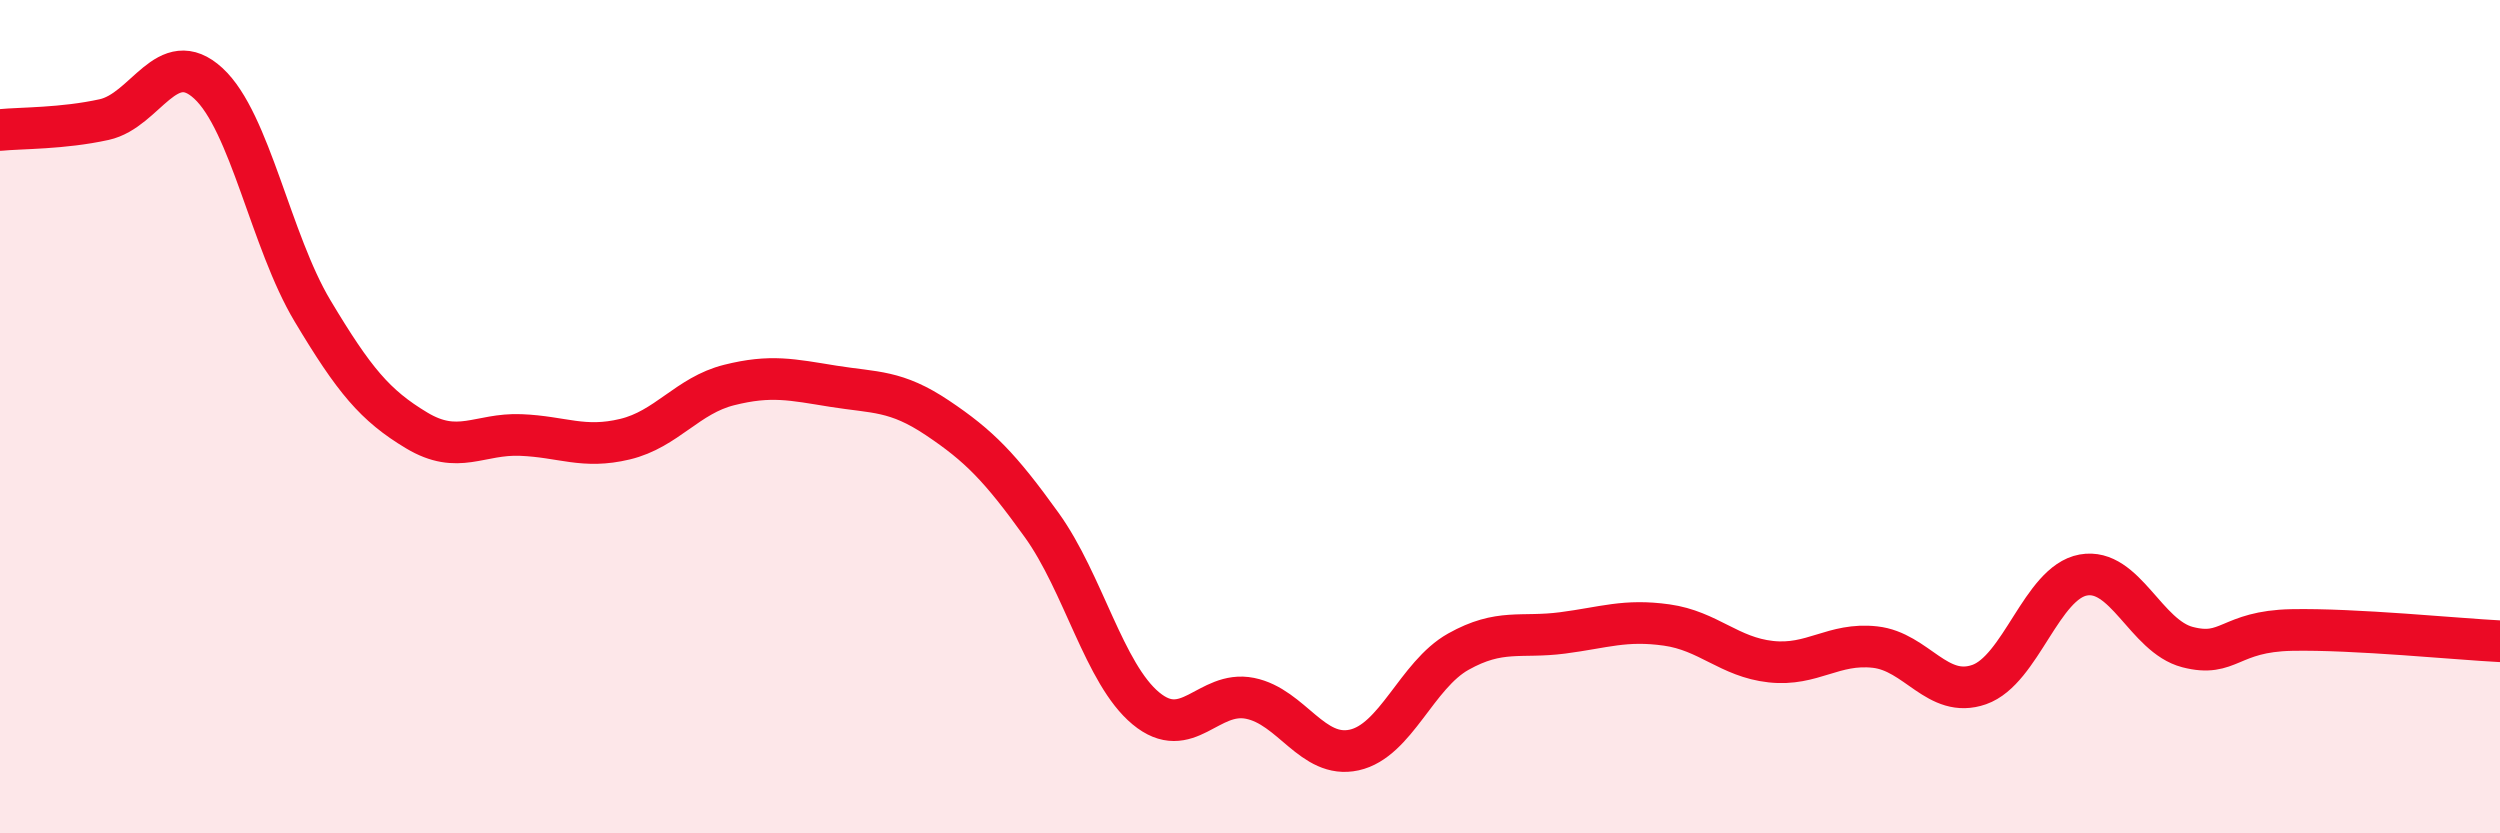
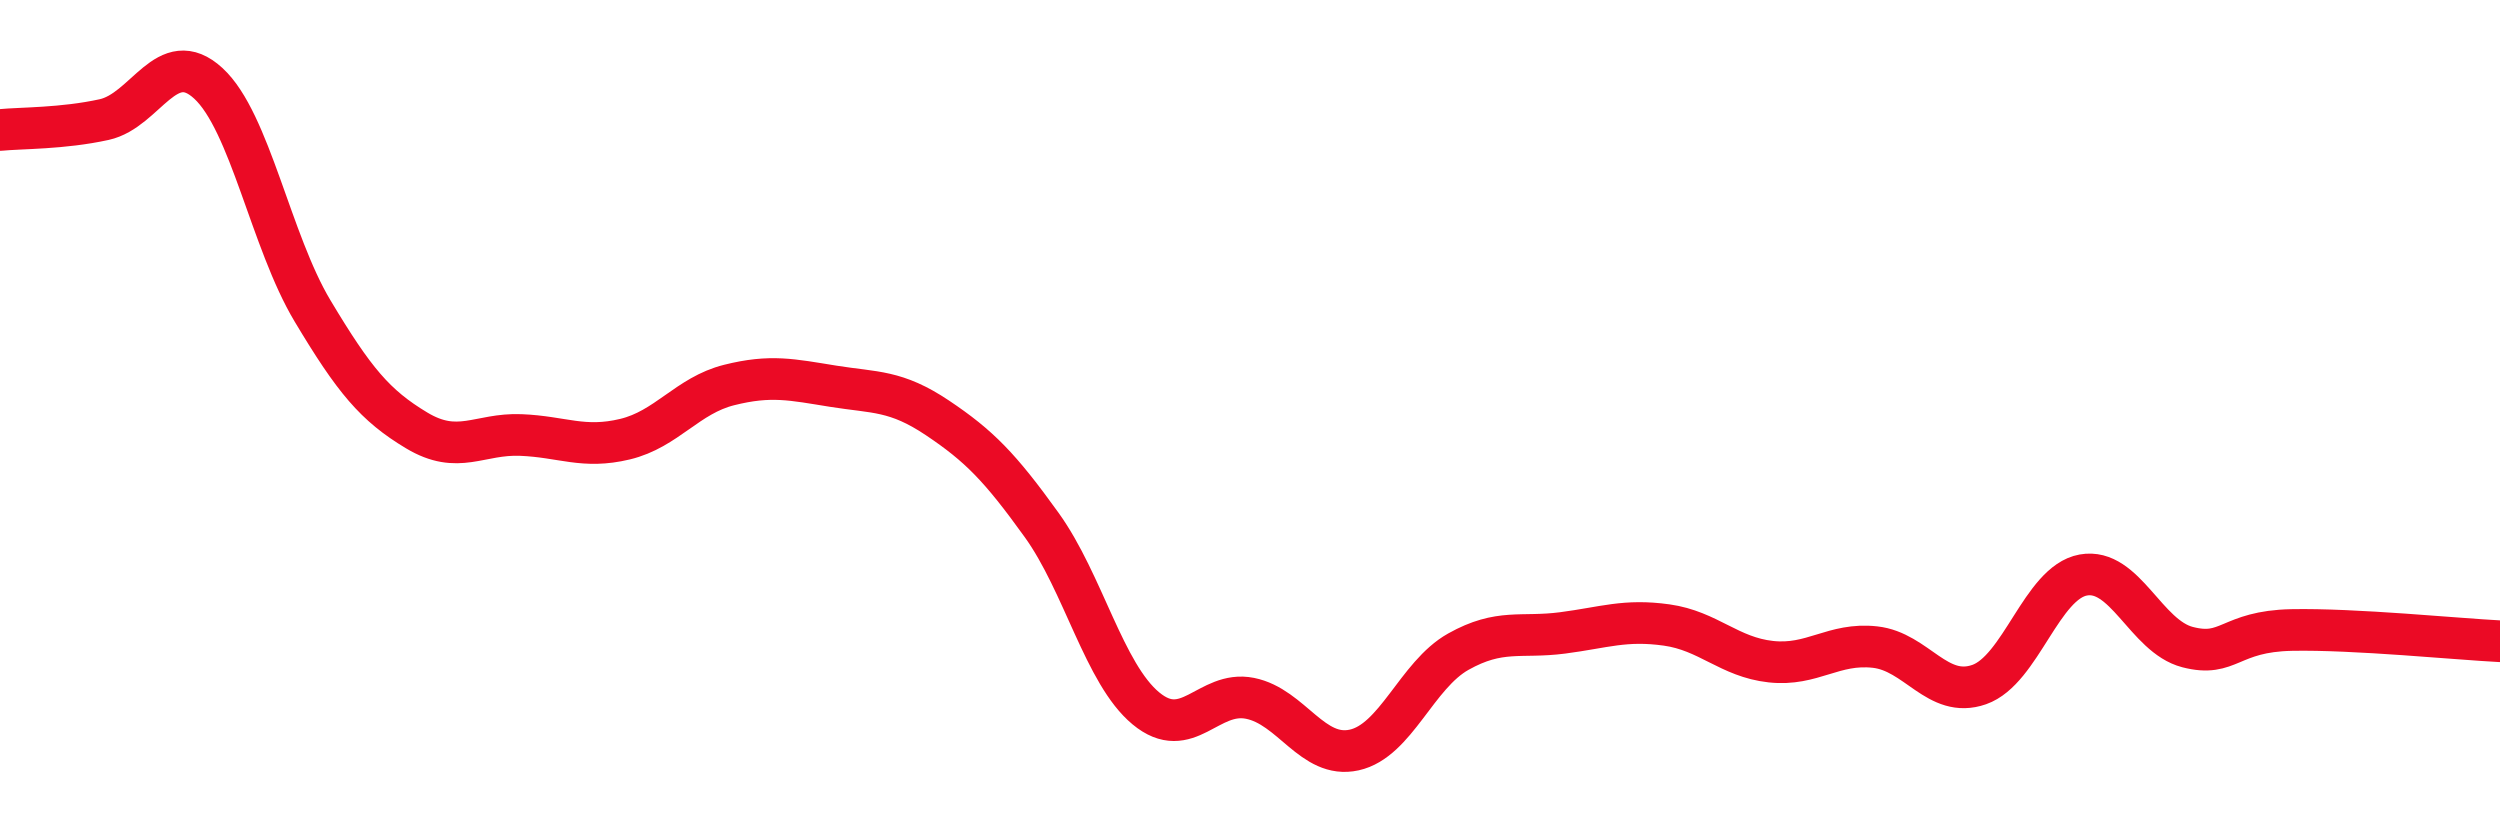
<svg xmlns="http://www.w3.org/2000/svg" width="60" height="20" viewBox="0 0 60 20">
-   <path d="M 0,3.12 C 0.5,3.07 1.5,3.09 2.5,2.87 C 3.5,2.65 4,1.08 5,2 C 6,2.92 6.5,5.79 7.5,7.46 C 8.5,9.13 9,9.73 10,10.33 C 11,10.93 11.5,10.4 12.5,10.44 C 13.5,10.48 14,10.78 15,10.54 C 16,10.3 16.5,9.49 17.5,9.24 C 18.5,8.99 19,9.11 20,9.27 C 21,9.43 21.5,9.36 22.5,10.03 C 23.5,10.7 24,11.21 25,12.6 C 26,13.99 26.5,16.17 27.5,17 C 28.5,17.83 29,16.56 30,16.76 C 31,16.96 31.5,18.22 32.5,18 C 33.5,17.78 34,16.2 35,15.64 C 36,15.08 36.5,15.32 37.5,15.19 C 38.5,15.06 39,14.86 40,15 C 41,15.14 41.5,15.77 42.5,15.88 C 43.5,15.99 44,15.42 45,15.53 C 46,15.64 46.5,16.78 47.5,16.43 C 48.5,16.08 49,13.98 50,13.8 C 51,13.62 51.5,15.27 52.5,15.53 C 53.5,15.79 53.5,15.15 55,15.12 C 56.5,15.09 59,15.34 60,15.39L60 20L0 20Z" fill="#EB0A25" opacity="0.1" stroke-linecap="round" stroke-linejoin="round" />
  <path d="M 0,3.12 C 0.5,3.07 1.5,3.09 2.5,2.87 C 3.5,2.65 4,1.08 5,2 C 6,2.92 6.5,5.79 7.5,7.46 C 8.5,9.13 9,9.73 10,10.33 C 11,10.93 11.5,10.4 12.5,10.44 C 13.5,10.48 14,10.78 15,10.54 C 16,10.3 16.5,9.49 17.5,9.24 C 18.5,8.99 19,9.11 20,9.27 C 21,9.43 21.5,9.36 22.5,10.03 C 23.5,10.7 24,11.21 25,12.6 C 26,13.99 26.5,16.17 27.5,17 C 28.5,17.83 29,16.56 30,16.76 C 31,16.96 31.5,18.22 32.5,18 C 33.5,17.78 34,16.2 35,15.64 C 36,15.08 36.5,15.32 37.5,15.19 C 38.5,15.06 39,14.86 40,15 C 41,15.14 41.5,15.77 42.5,15.88 C 43.5,15.99 44,15.42 45,15.53 C 46,15.64 46.5,16.78 47.5,16.43 C 48.5,16.08 49,13.98 50,13.8 C 51,13.62 51.5,15.27 52.5,15.53 C 53.5,15.79 53.5,15.15 55,15.12 C 56.5,15.09 59,15.34 60,15.39" stroke="#EB0A25" stroke-width="1" fill="none" stroke-linecap="round" stroke-linejoin="round" />
</svg>